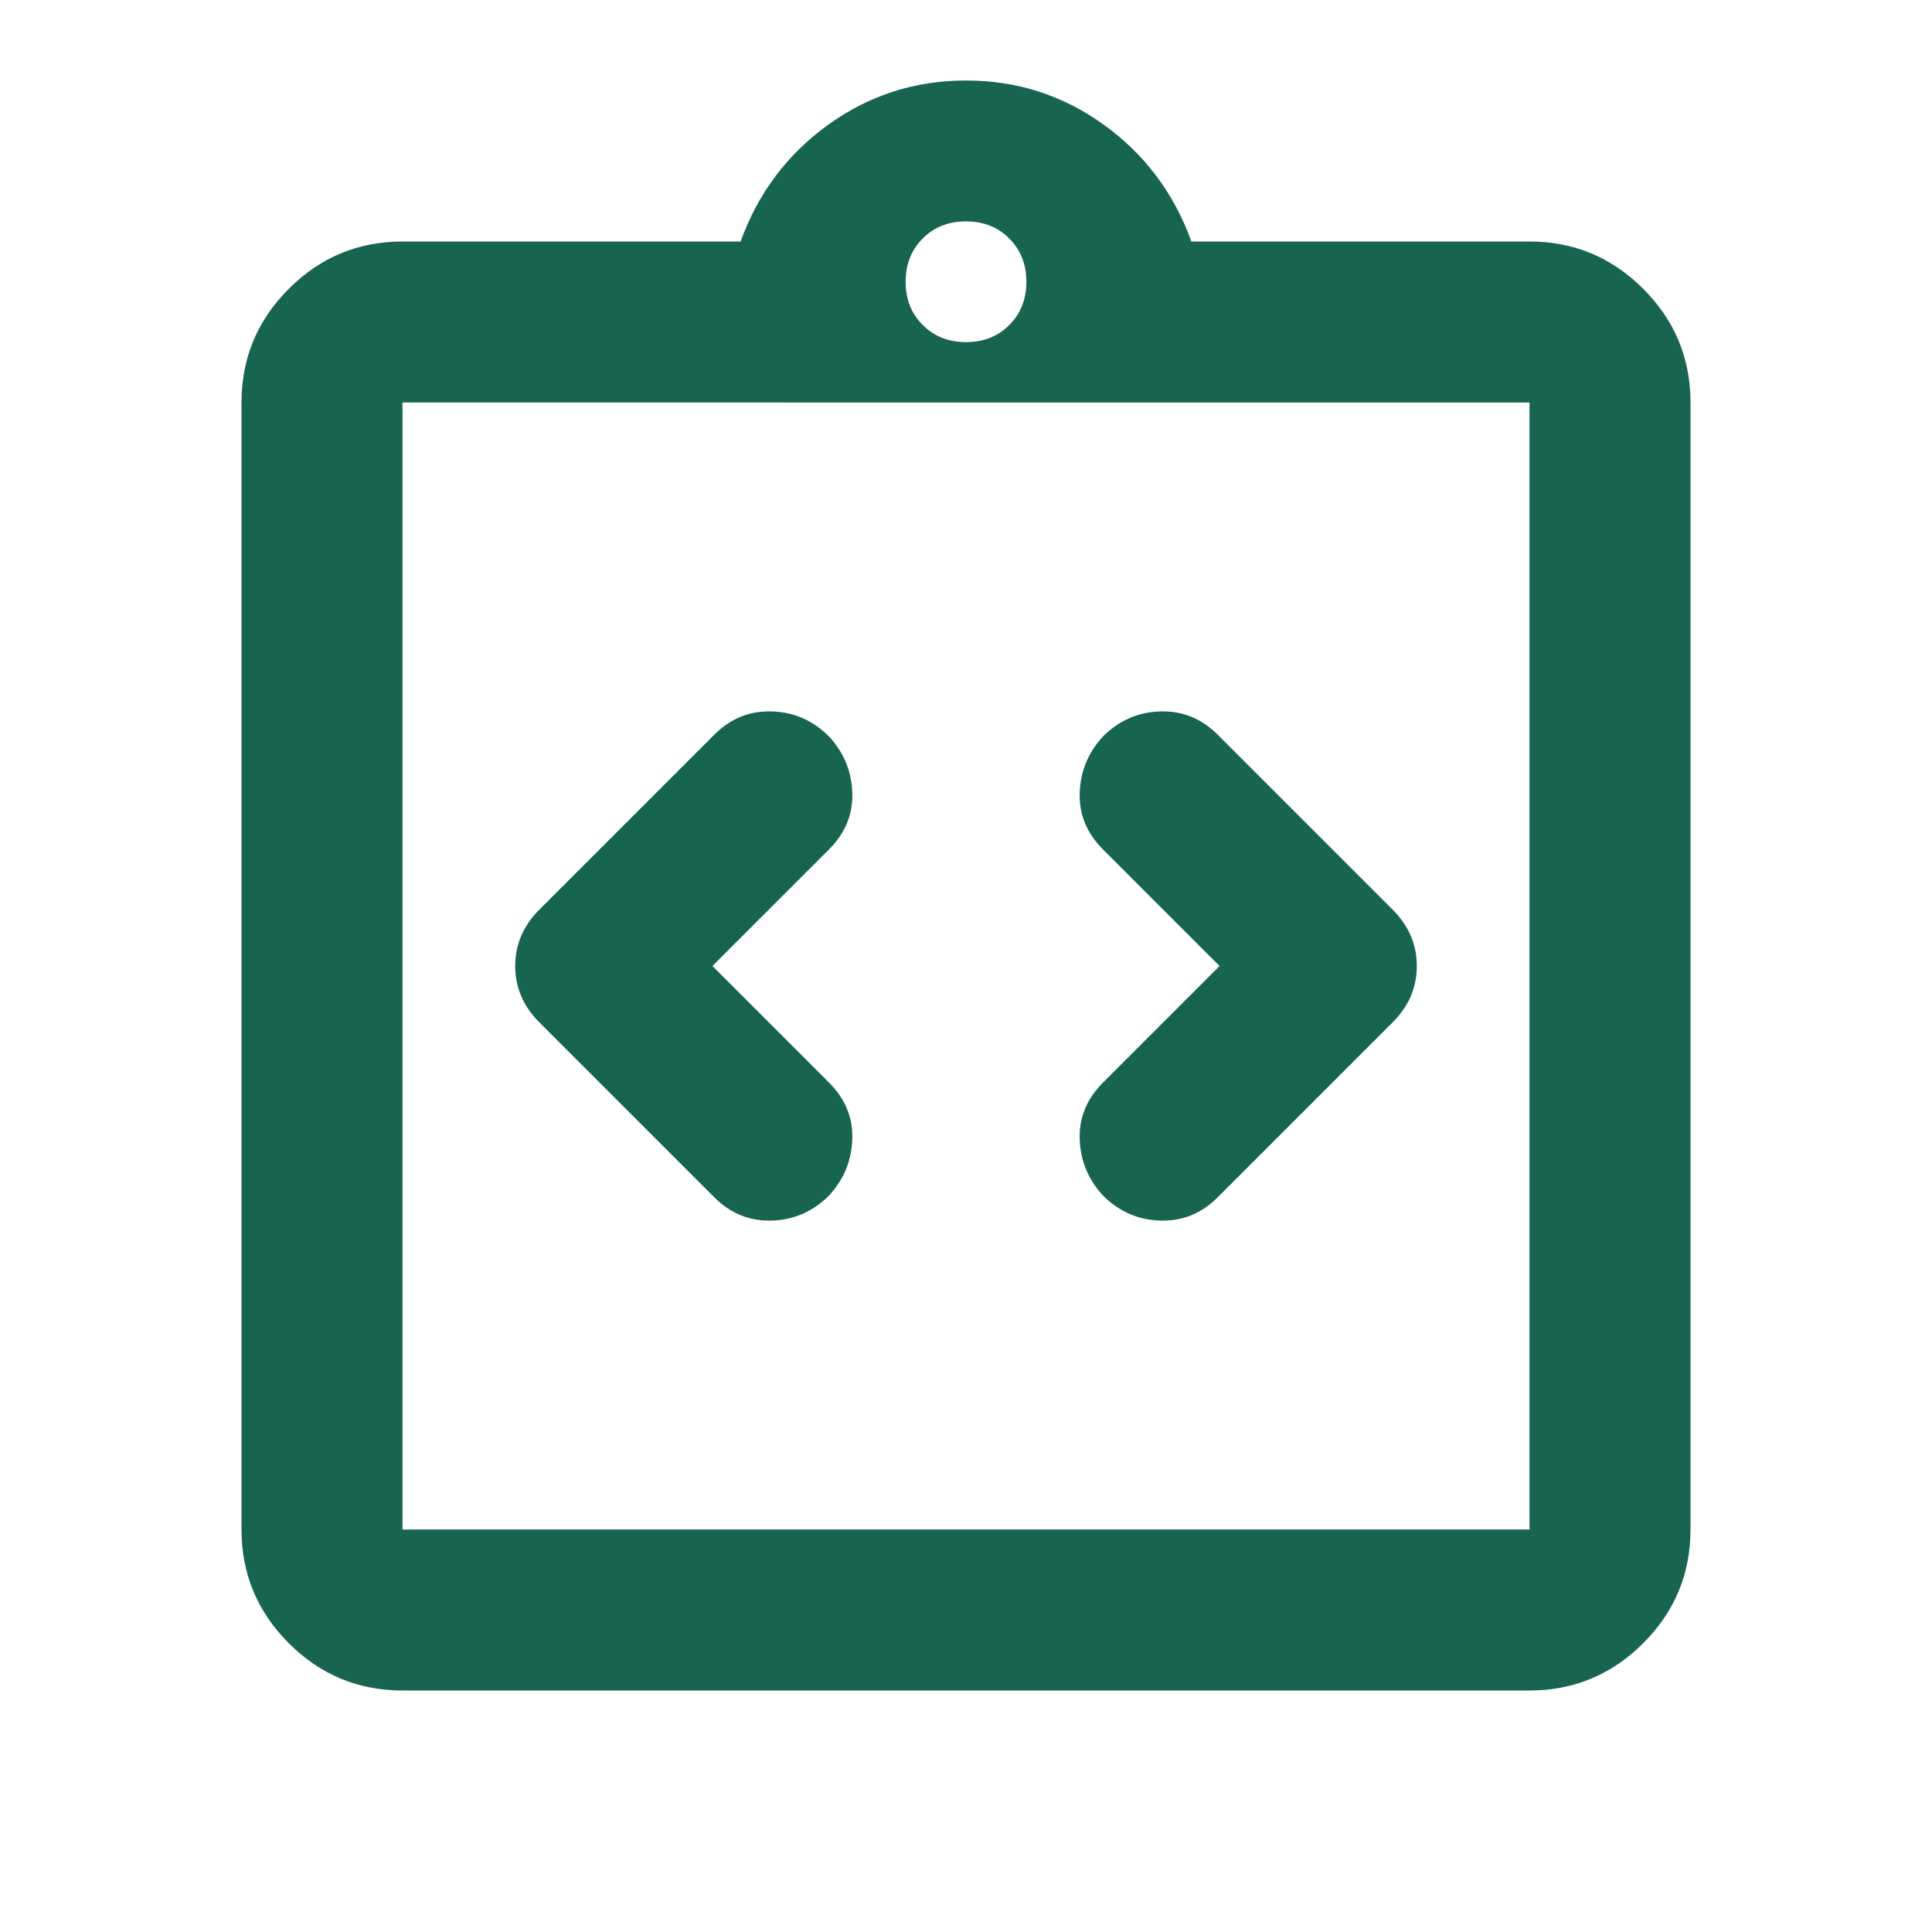
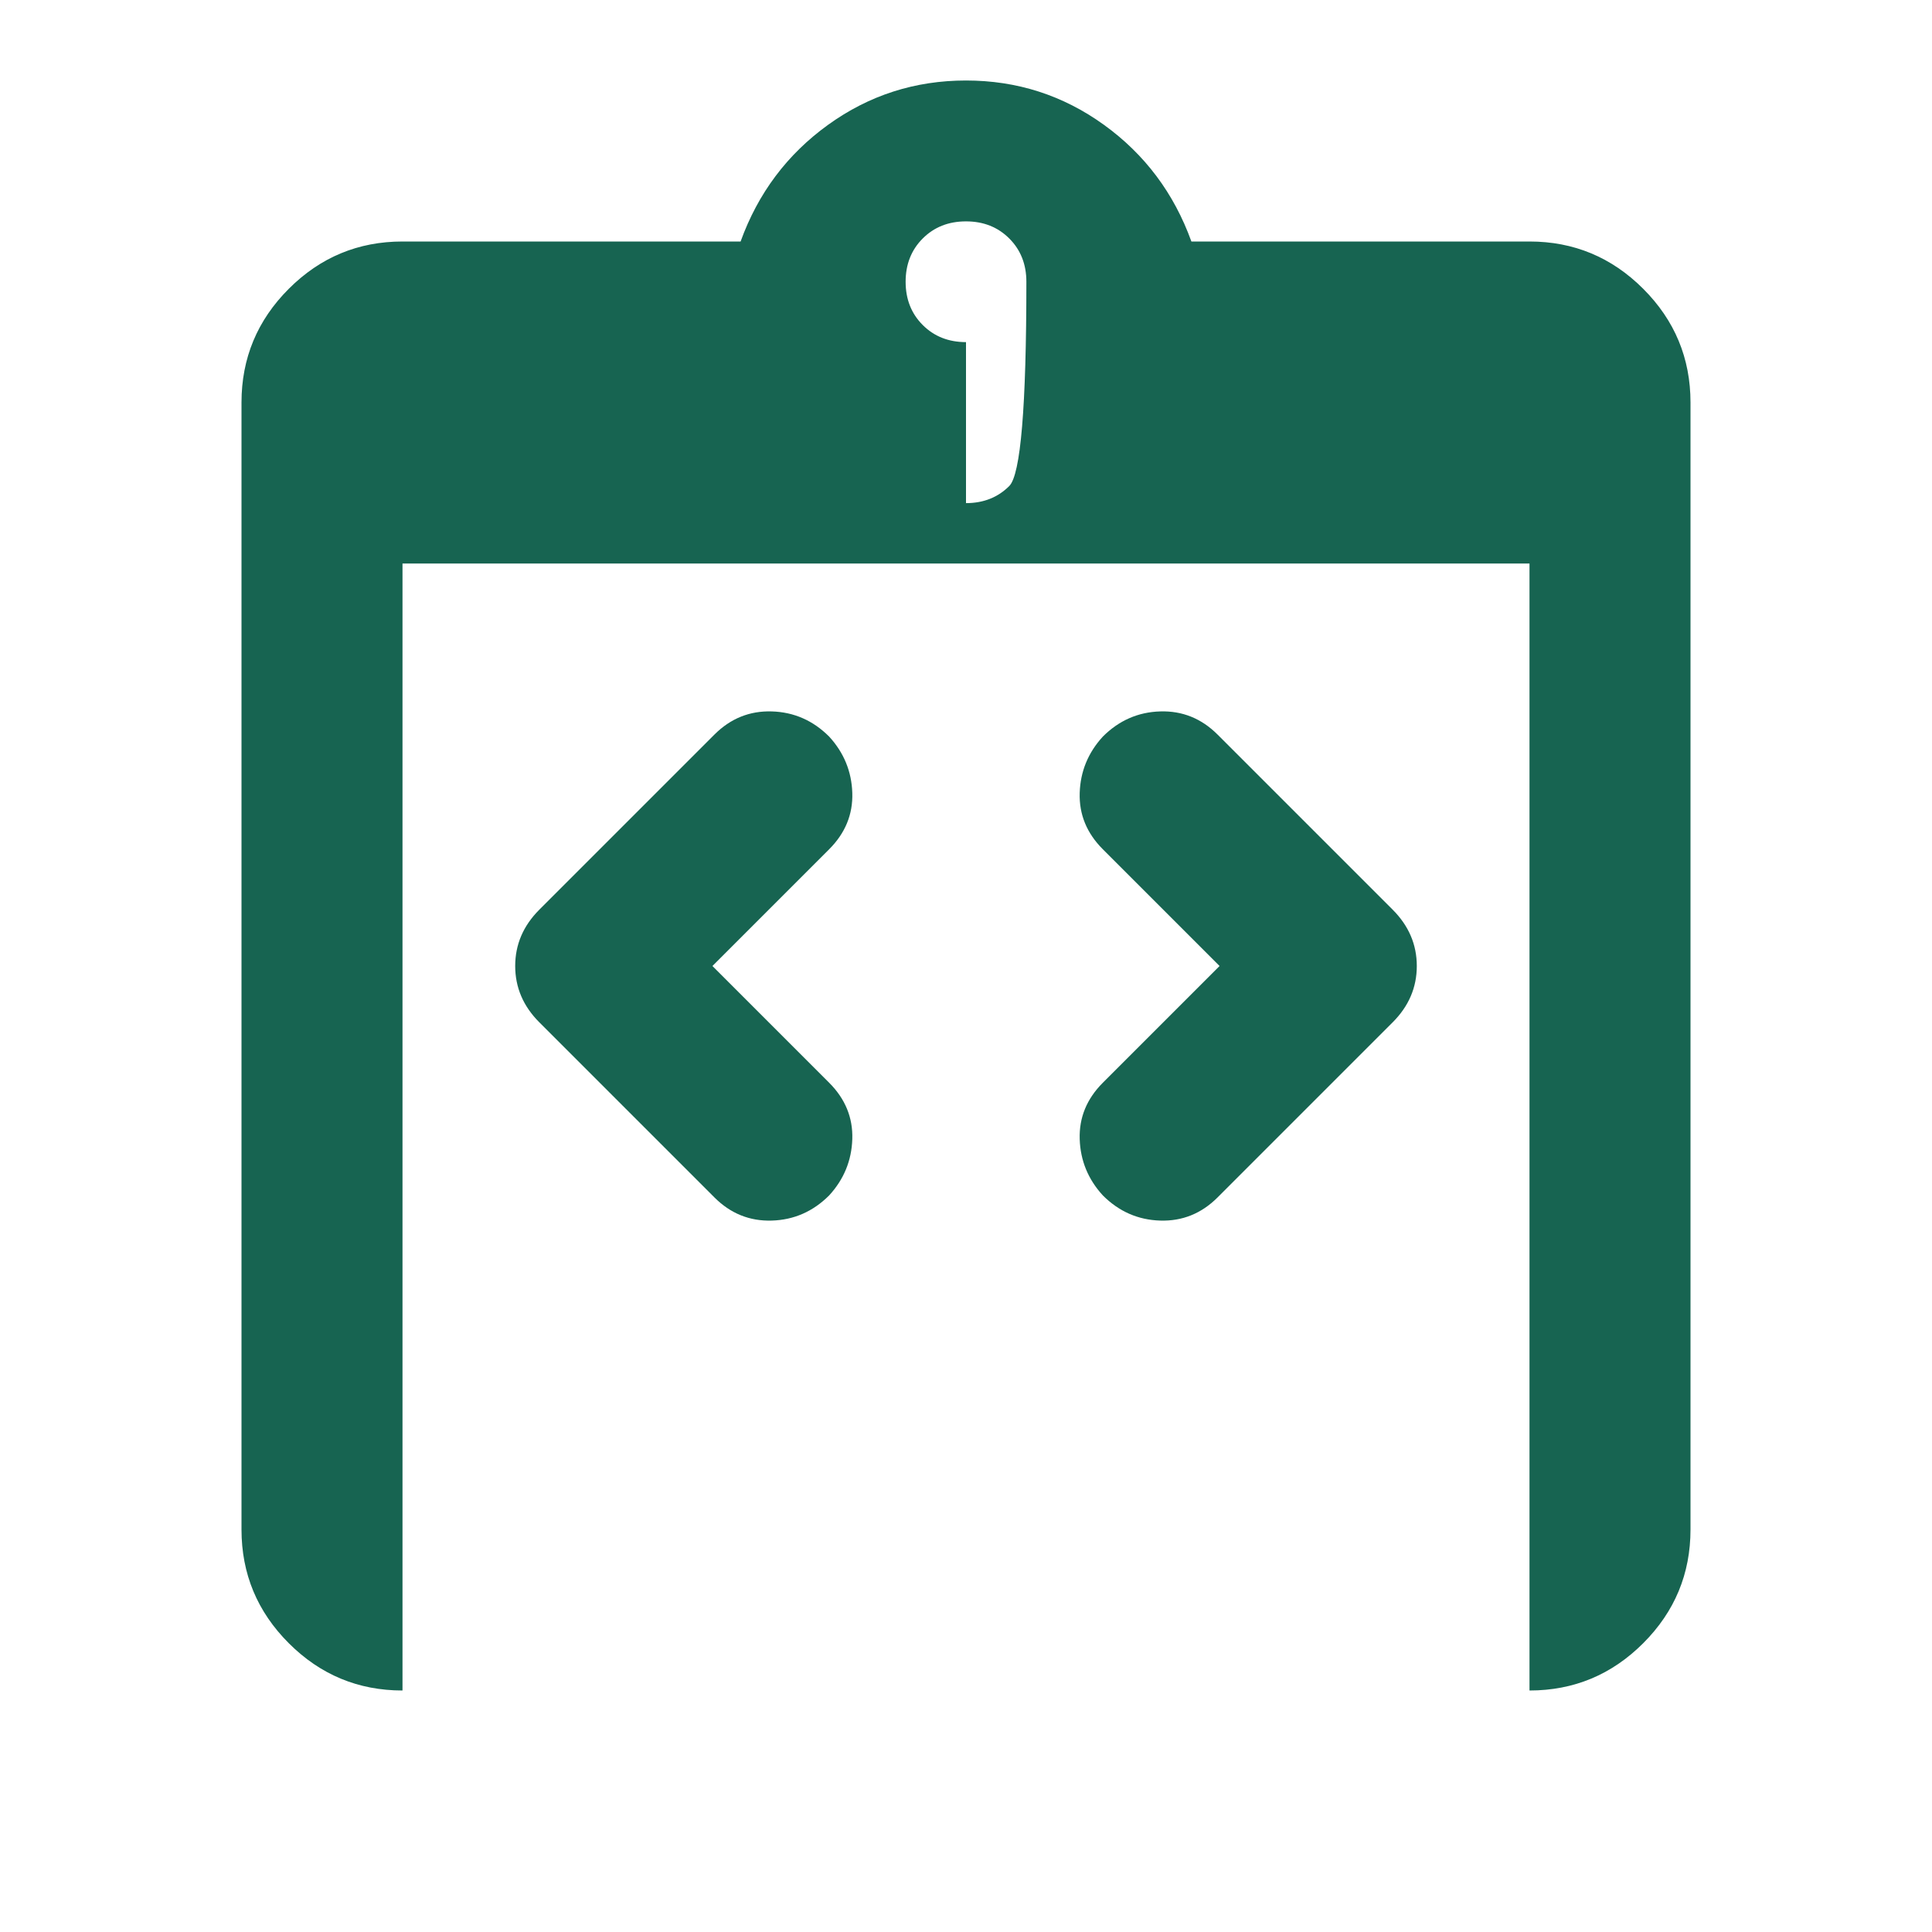
<svg xmlns="http://www.w3.org/2000/svg" height="24px" viewBox="0 -960 960 960" width="24px" fill="#176451">
-   <path d="m354-480 58-58q12-12 11.5-28T412-594q-12-12-28.5-12.5T355-595l-87 87q-12 12-12 28t12 28l87 87q12 12 28.5 11.5T412-366q11-12 11.5-28T412-422l-58-58Zm252 0-58 58q-12 12-11.5 28t11.5 28q12 12 28.5 12.5T605-365l87-87q12-12 12-28t-12-28l-87-87q-12-12-28.5-11.5T548-594q-11 12-11.5 28t11.5 28l58 58ZM200-120q-33 0-56.5-23.5T120-200v-560q0-33 23.5-56.5T200-840h168q13-36 43.5-58t68.5-22q38 0 68.5 22t43.5 58h168q33 0 56.5 23.5T840-760v560q0 33-23.5 56.5T760-120H200Zm0-80h560v-560H200v560Zm280-590q13 0 21.5-8.5T510-820q0-13-8.5-21.5T480-850q-13 0-21.5 8.5T450-820q0 13 8.5 21.5T480-790ZM200-200v-560 560Z" />
+   <path d="m354-480 58-58q12-12 11.5-28T412-594q-12-12-28.5-12.5T355-595l-87 87q-12 12-12 28t12 28l87 87q12 12 28.5 11.5T412-366q11-12 11.5-28T412-422l-58-58Zm252 0-58 58q-12 12-11.5 28t11.5 28q12 12 28.5 12.5T605-365l87-87q12-12 12-28t-12-28l-87-87q-12-12-28.5-11.5T548-594q-11 12-11.5 28t11.5 28l58 58ZM200-120q-33 0-56.5-23.5T120-200v-560q0-33 23.5-56.5T200-840h168q13-36 43.5-58t68.5-22q38 0 68.5 22t43.5 58h168q33 0 56.5 23.5T840-760v560q0 33-23.5 56.5T760-120H200Zh560v-560H200v560Zm280-590q13 0 21.5-8.5T510-820q0-13-8.5-21.5T480-850q-13 0-21.5 8.5T450-820q0 13 8.5 21.5T480-790ZM200-200v-560 560Z" />
</svg>